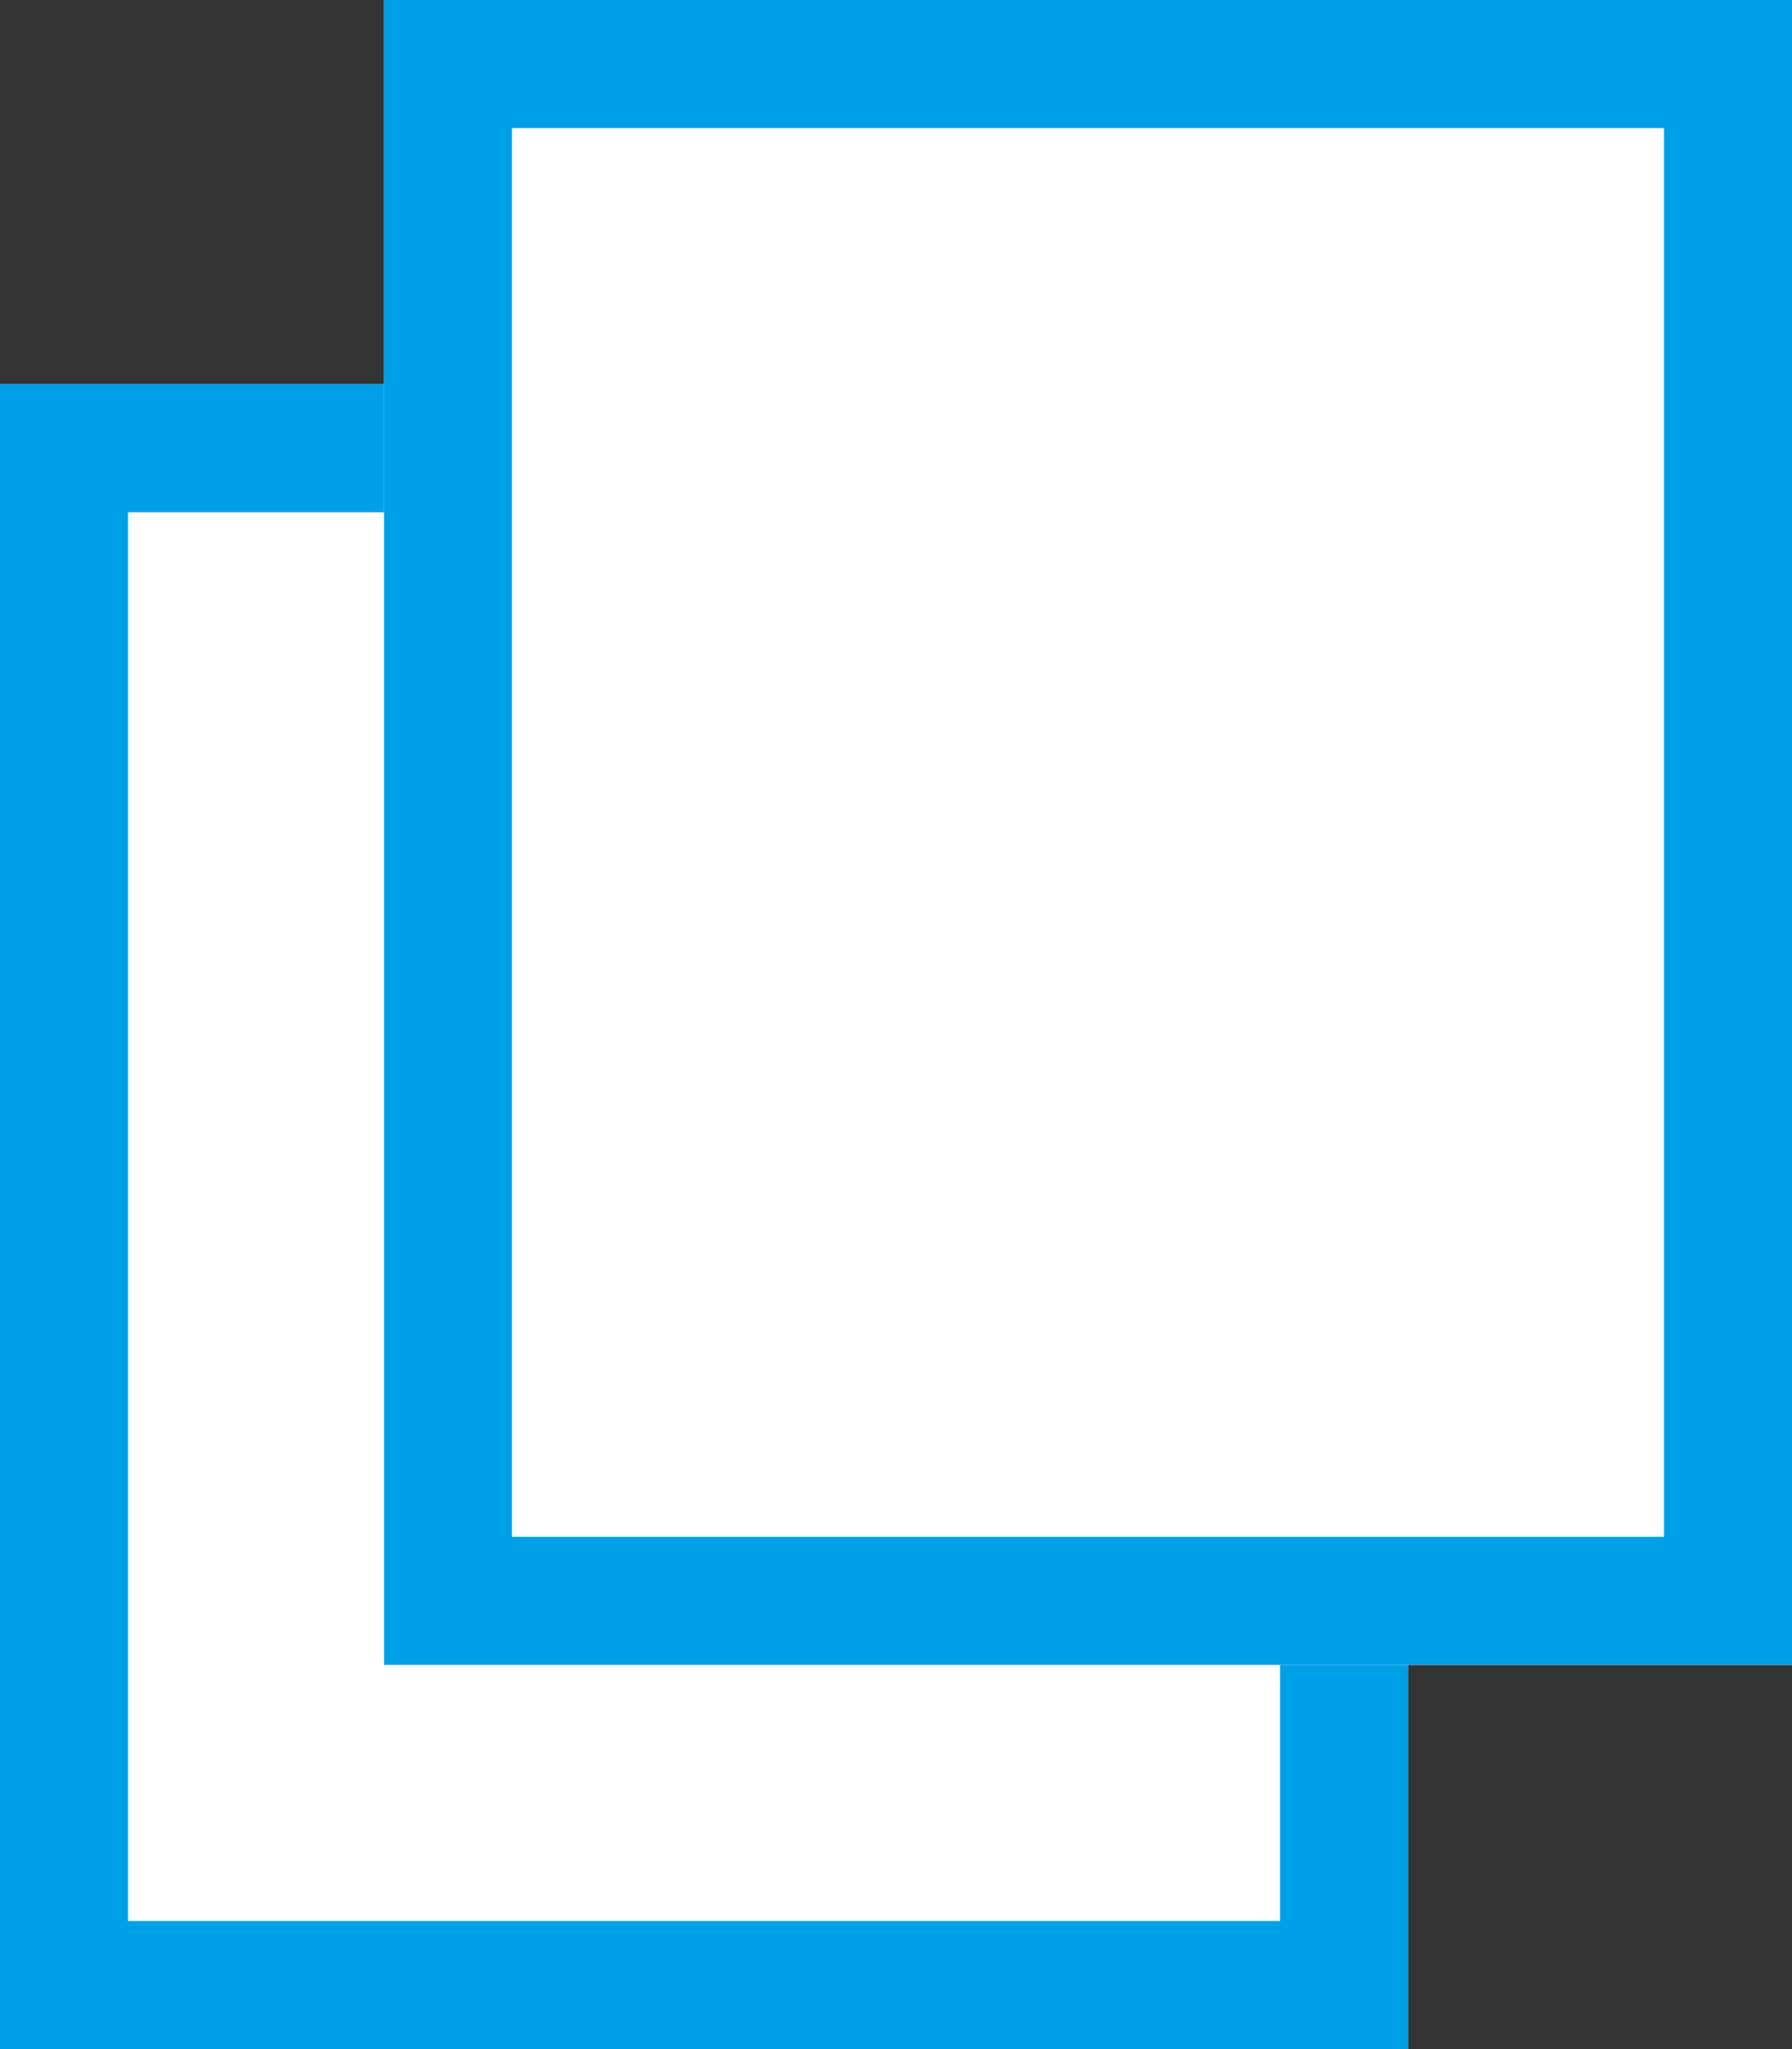
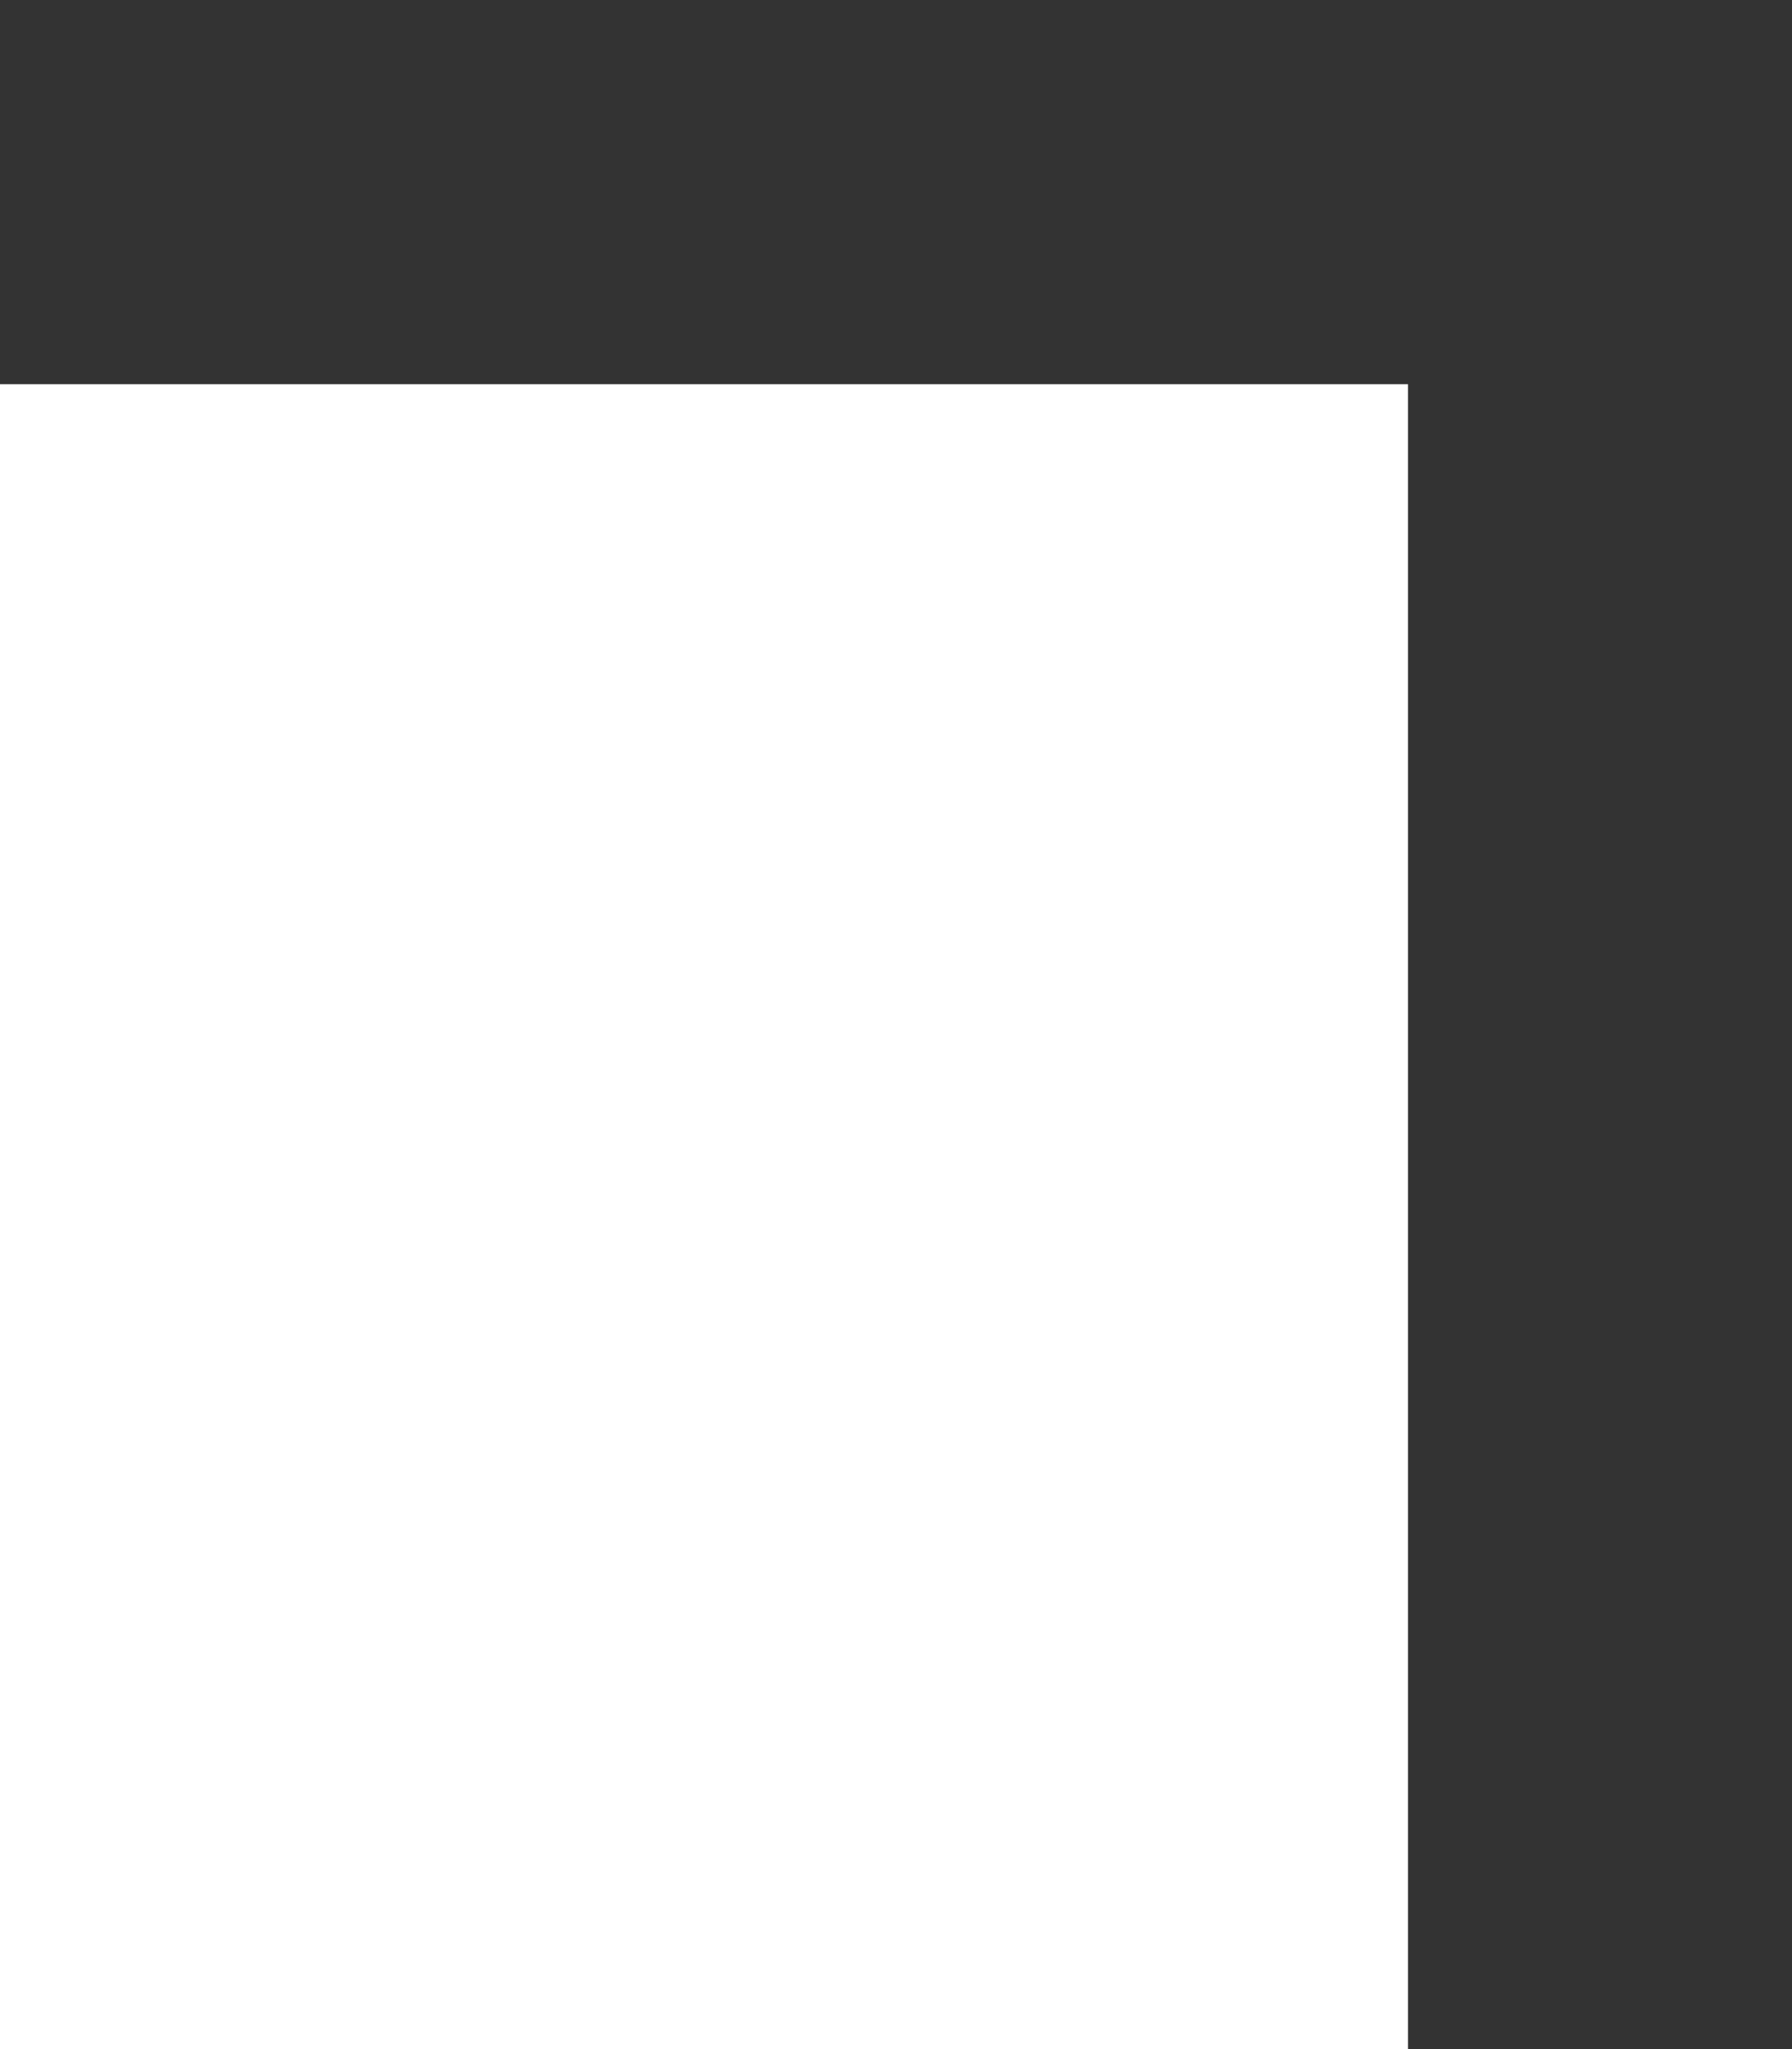
<svg xmlns="http://www.w3.org/2000/svg" width="14" height="16" viewBox="0 0 14 16">
  <rect x="0" y="0" width="14" height="16" fill="#333333" stroke="none" />
  <g id="グループ_32" data-name="グループ 32" transform="translate(-997 -11048)">
    <g id="長方形_58" data-name="長方形 58" transform="translate(997 11051)" fill="#fff" stroke="#00a0e9" stroke-width="1">
      <rect width="11" height="13" stroke="none" />
-       <rect x="0.5" y="0.5" width="10" height="12" fill="none" />
    </g>
    <g id="長方形_59" data-name="長方形 59" transform="translate(1000 11048)" fill="#fff" stroke="#00a0e9" stroke-width="1">
-       <rect width="11" height="13" stroke="none" />
-       <rect x="0.5" y="0.5" width="10" height="12" fill="none" />
-     </g>
+       </g>
  </g>
</svg>